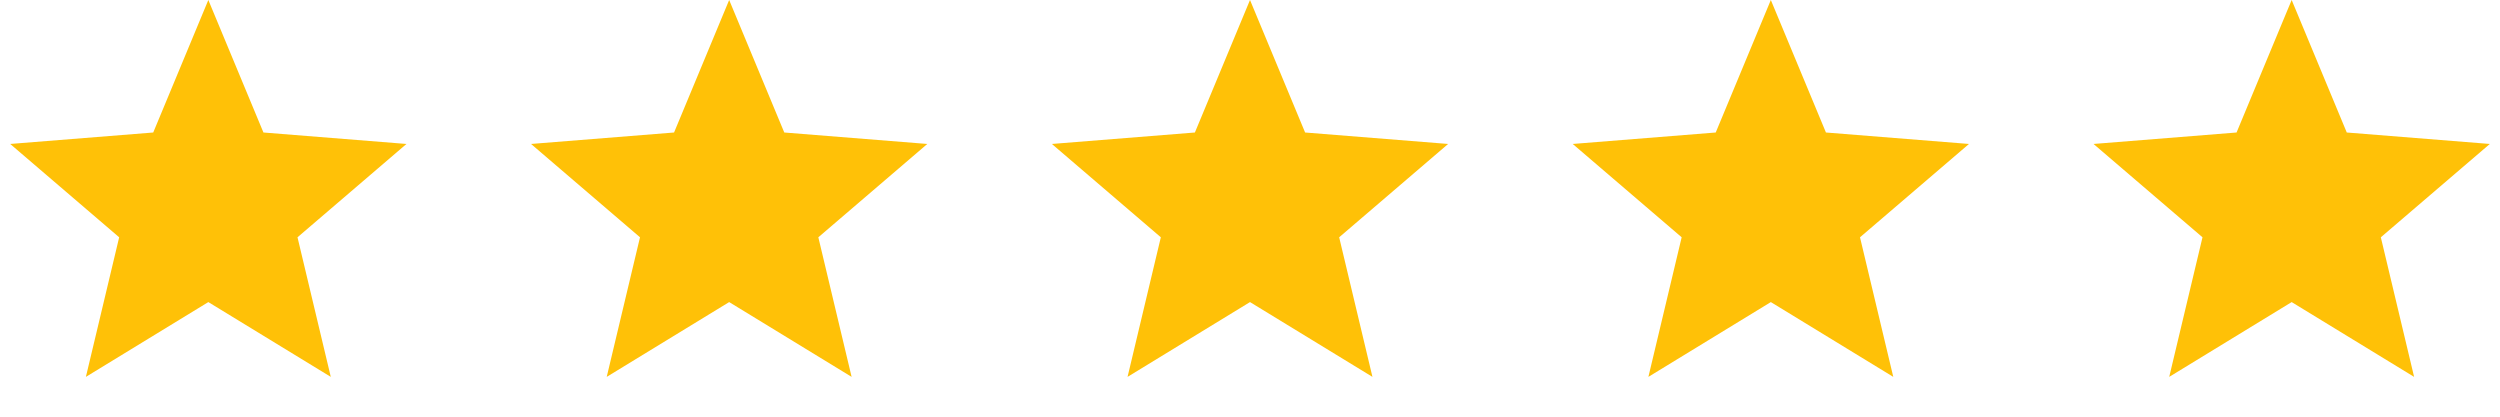
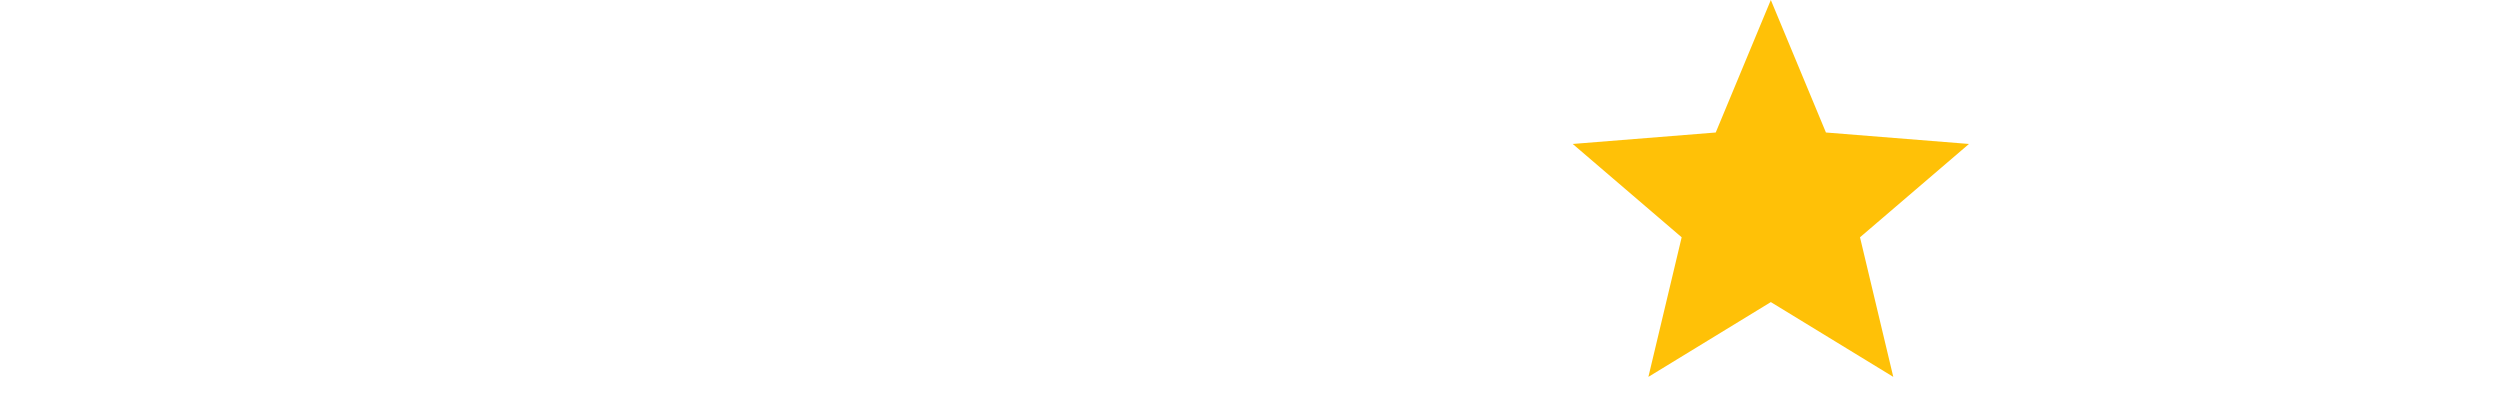
<svg xmlns="http://www.w3.org/2000/svg" width="96" height="16" viewBox="0 0 96 16" fill="none">
-   <path d="M8 0L10.116 5.088L15.608 5.528L11.424 9.112L12.702 14.472L8 11.6L3.298 14.472L4.576 9.112L0.392 5.528L5.884 5.088L8 0Z" fill="#FFC107" />
-   <path d="M28 0L30.116 5.088L35.608 5.528L31.424 9.112L32.702 14.472L28 11.6L23.298 14.472L24.576 9.112L20.392 5.528L25.884 5.088L28 0Z" fill="#FFC107" />
-   <path d="M48 0L50.116 5.088L55.608 5.528L51.424 9.112L52.702 14.472L48 11.6L43.298 14.472L44.576 9.112L40.392 5.528L45.884 5.088L48 0Z" fill="#FFC107" />
  <path d="M68 0L70.116 5.088L75.609 5.528L71.424 9.112L72.702 14.472L68 11.6L63.298 14.472L64.576 9.112L60.392 5.528L65.884 5.088L68 0Z" fill="#FFC107" />
-   <path d="M88 0L90.116 5.088L95.609 5.528L91.424 9.112L92.702 14.472L88 11.6L83.298 14.472L84.576 9.112L80.391 5.528L85.884 5.088L88 0Z" fill="#FFC107" />
</svg>